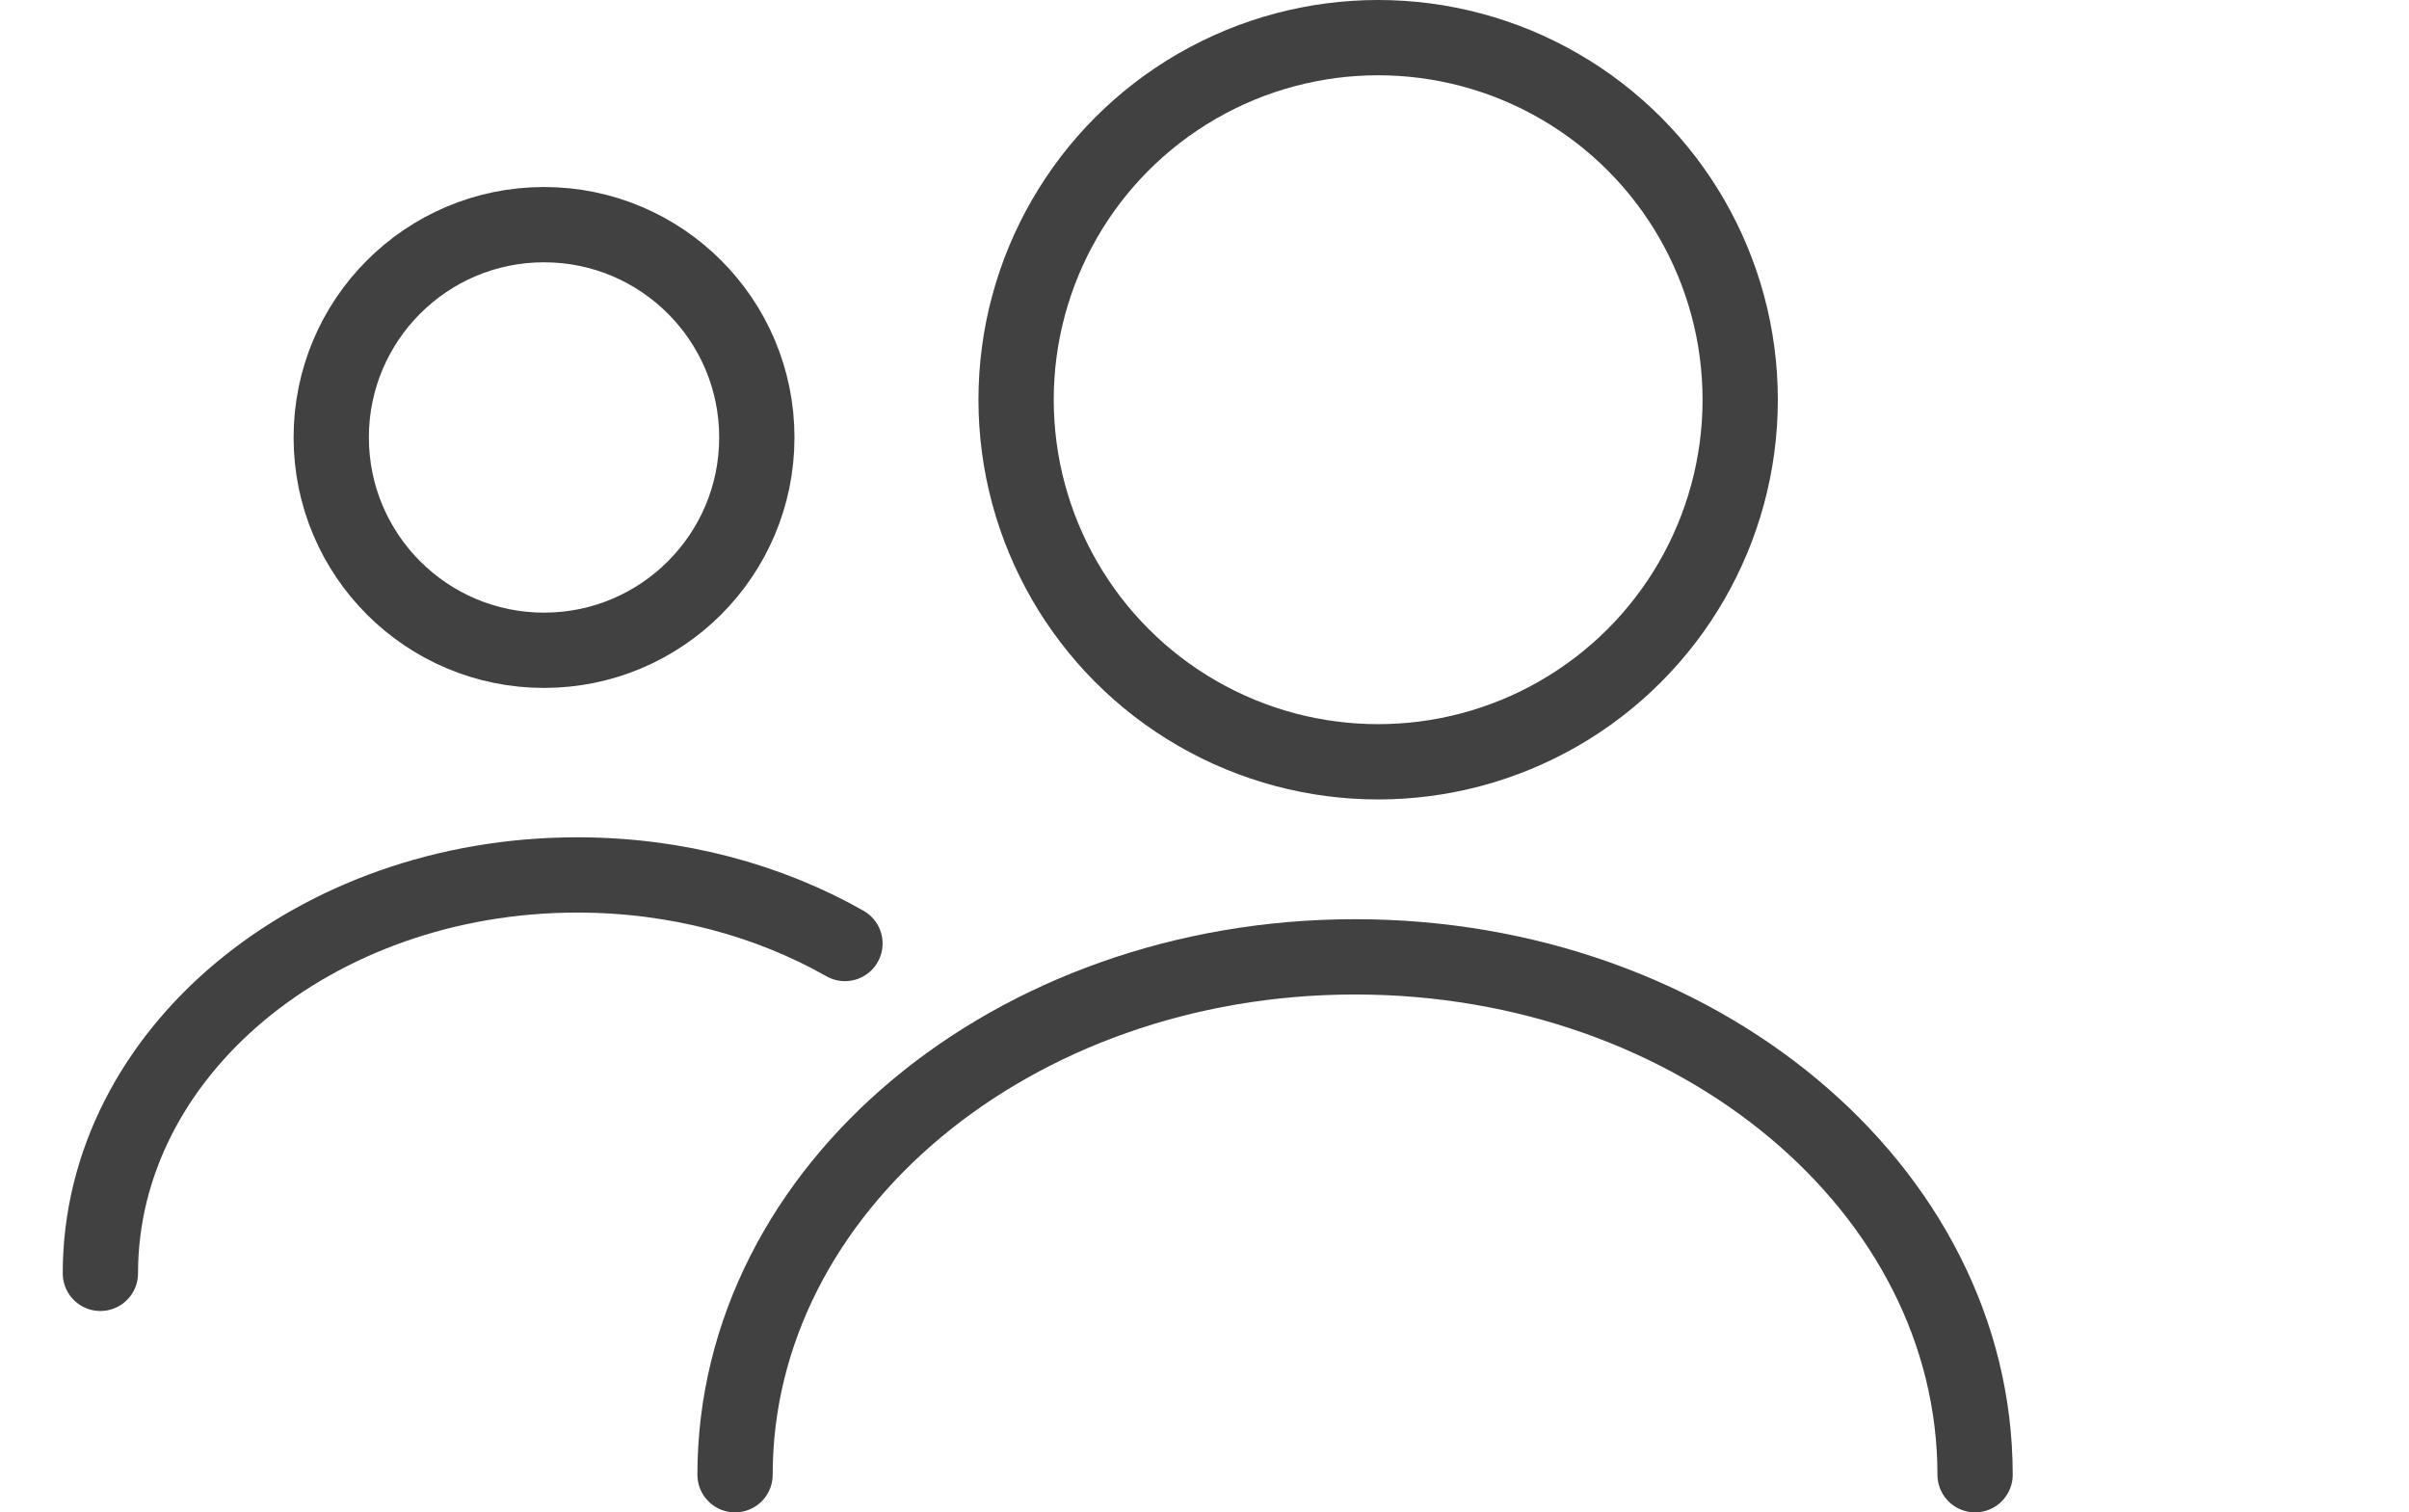
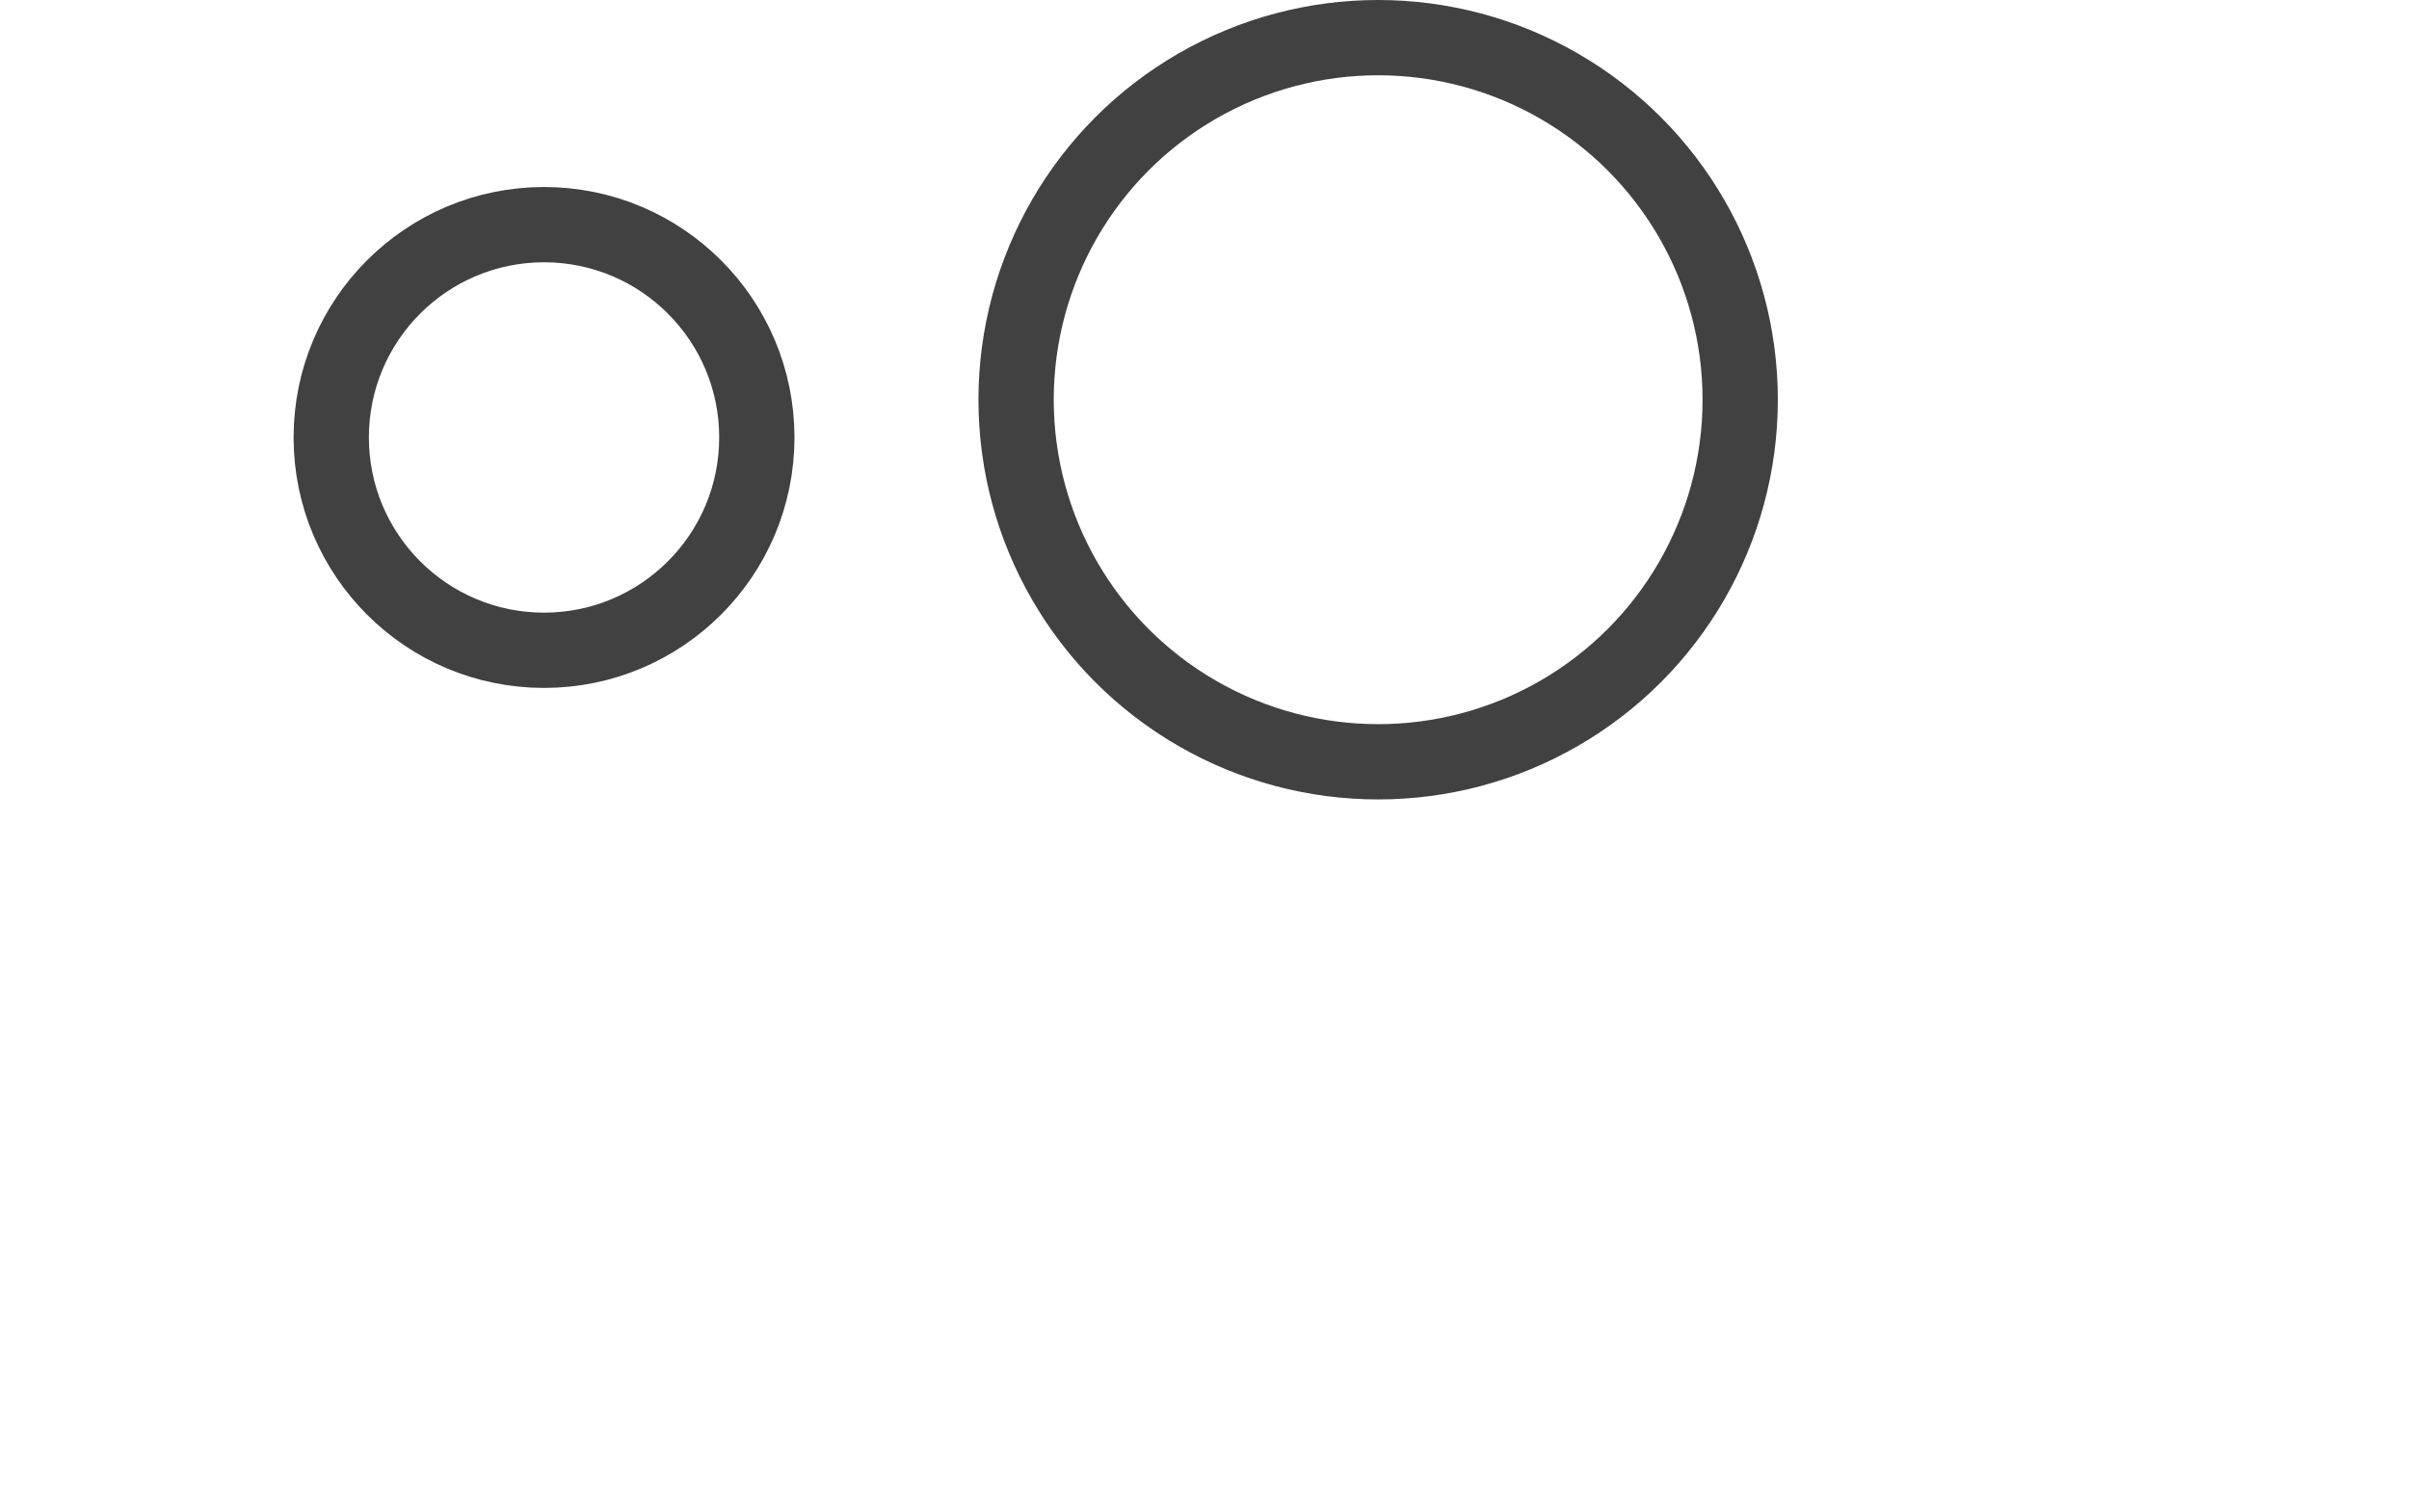
<svg xmlns="http://www.w3.org/2000/svg" id="a" viewBox="0 0 24 15.066">
  <circle cx="13.73" cy="3.982" r="3.607" fill="none" stroke="#414141" stroke-linecap="round" stroke-miterlimit="10" stroke-width=".75" />
  <circle cx="5.42" cy="4.358" r="2.12" fill="none" stroke="#414141" stroke-linecap="round" stroke-miterlimit="10" stroke-width=".75" />
-   <path d="m19.677,14.691c0-2.849-2.766-5.159-6.177-5.159s-6.177,2.31-6.177,5.159" fill="none" stroke="#414141" stroke-linecap="round" stroke-miterlimit="10" stroke-width=".75" />
-   <path d="m8.418,9.399c-.76-.431-1.678-.683-2.666-.683-2.625,0-4.752,1.777-4.752,3.969" fill="none" stroke="#414141" stroke-linecap="round" stroke-miterlimit="10" stroke-width=".75" />
</svg>